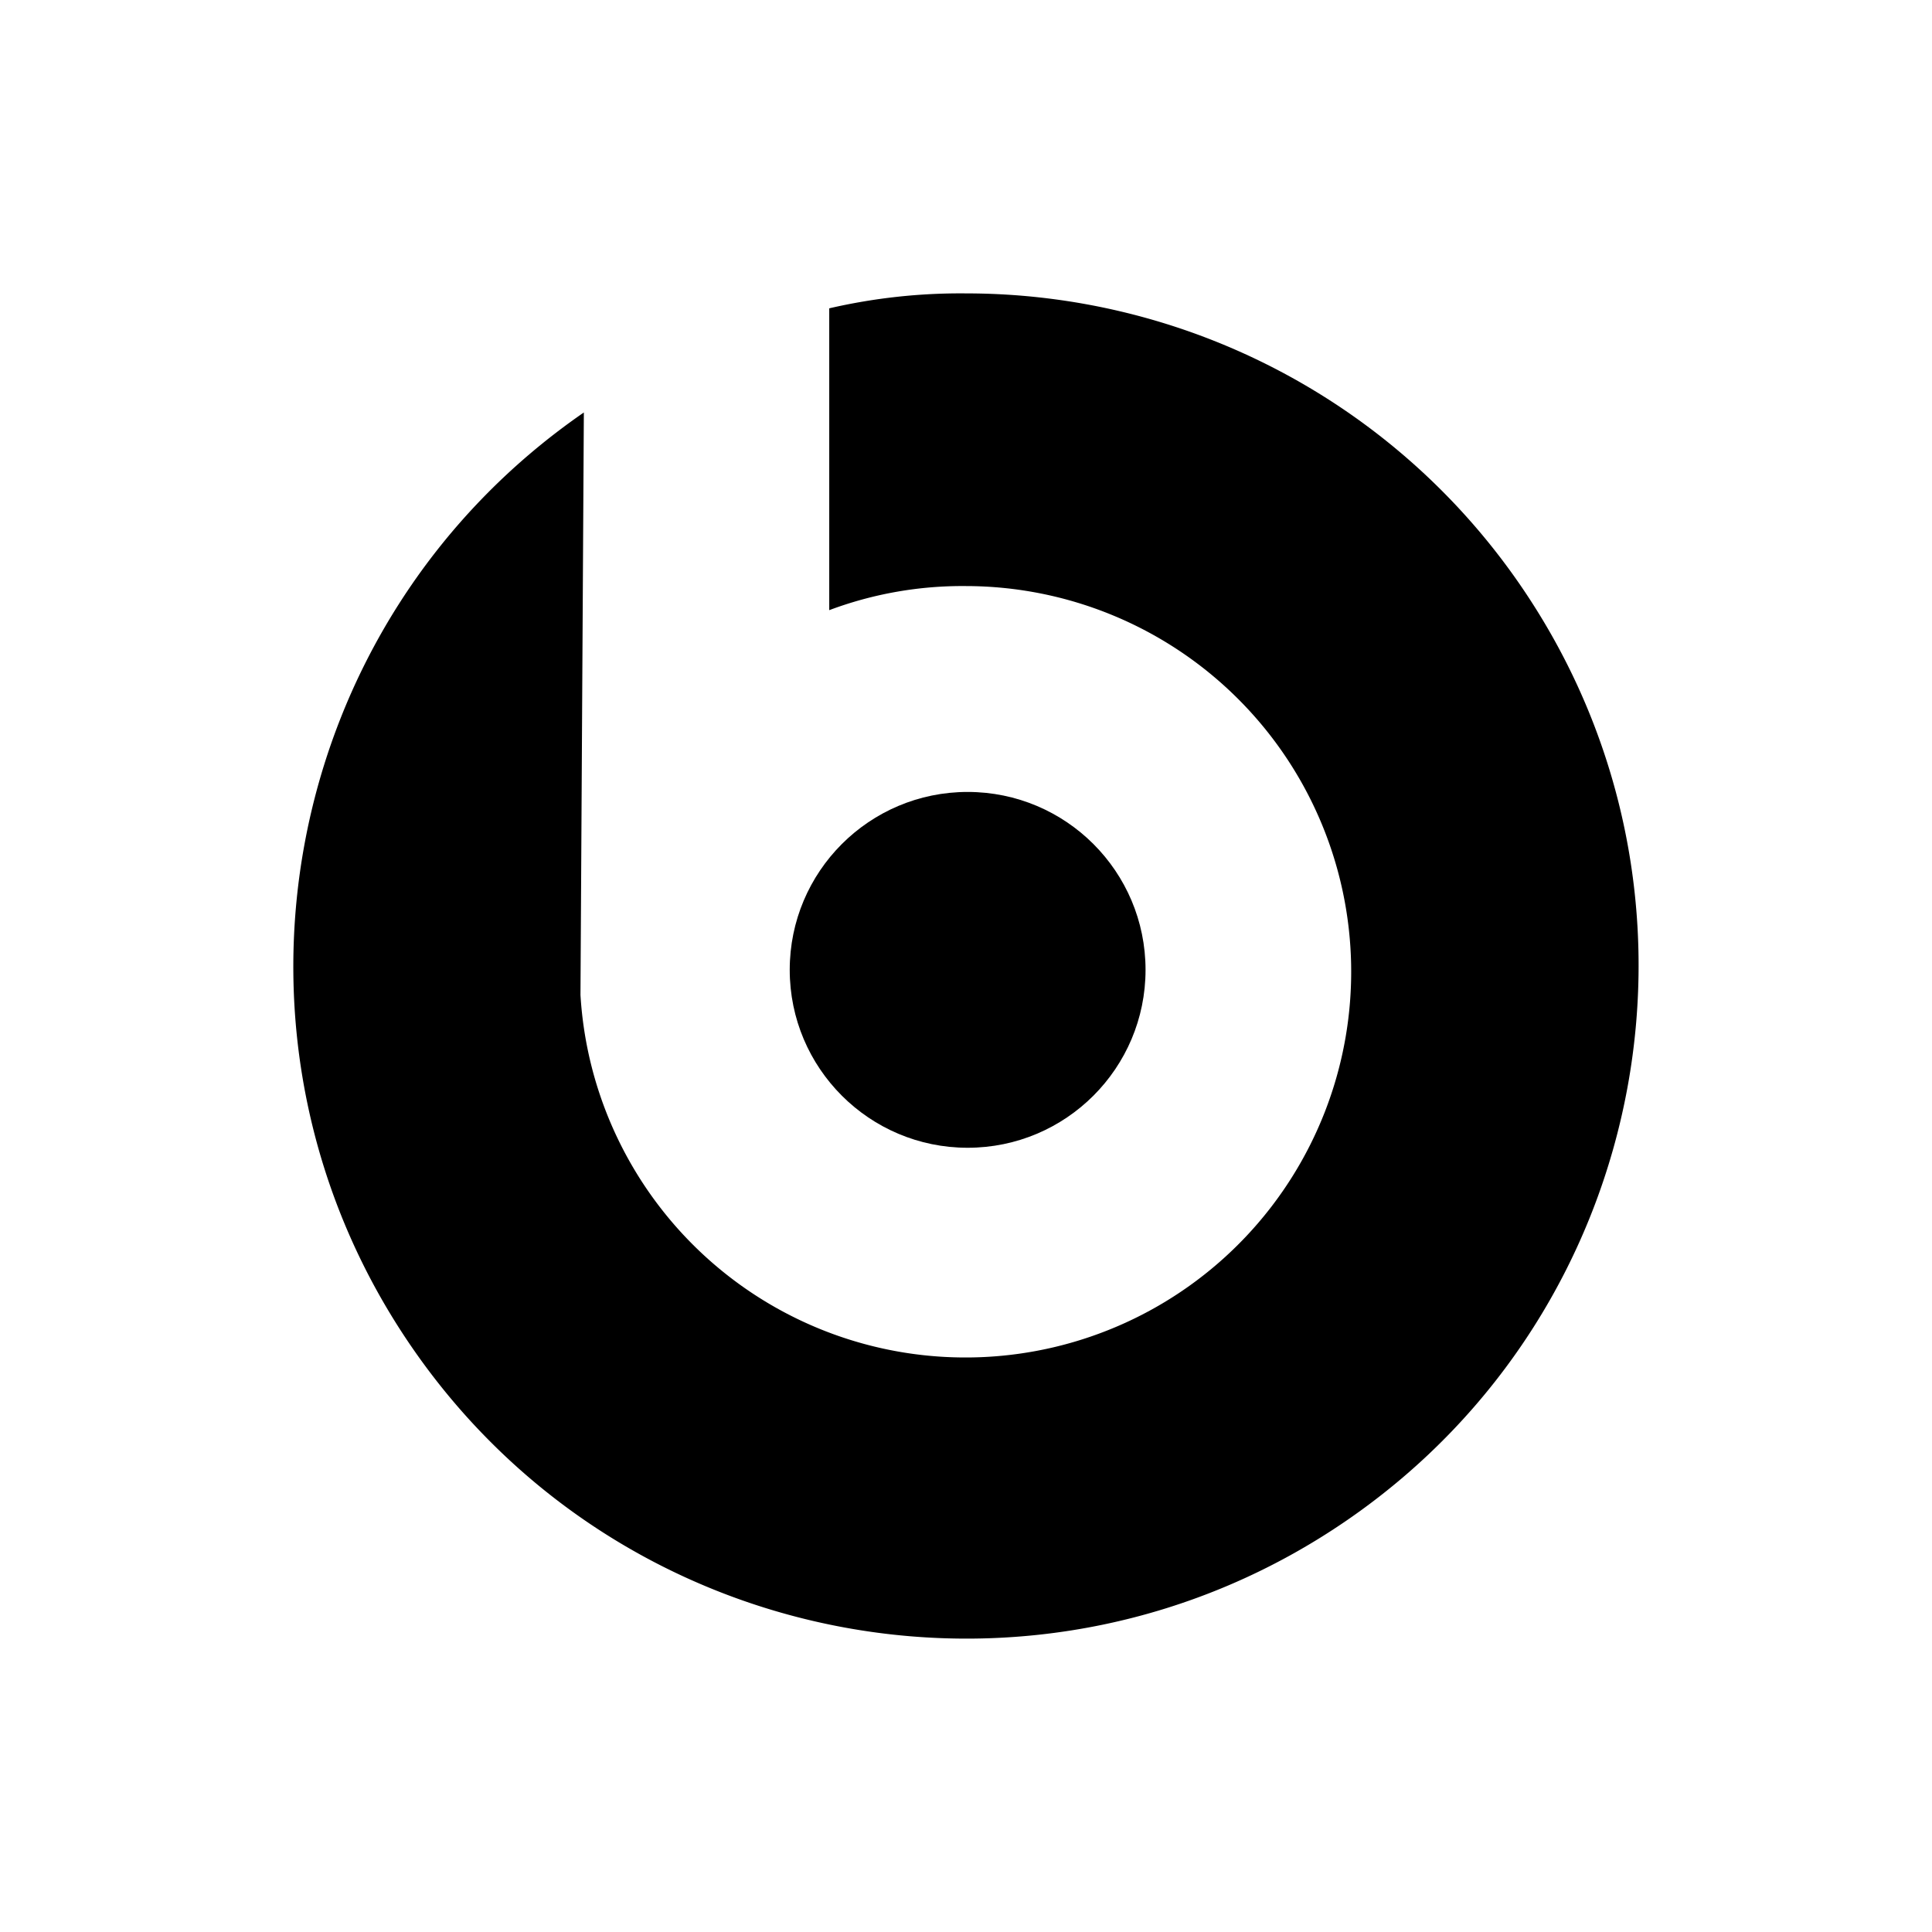
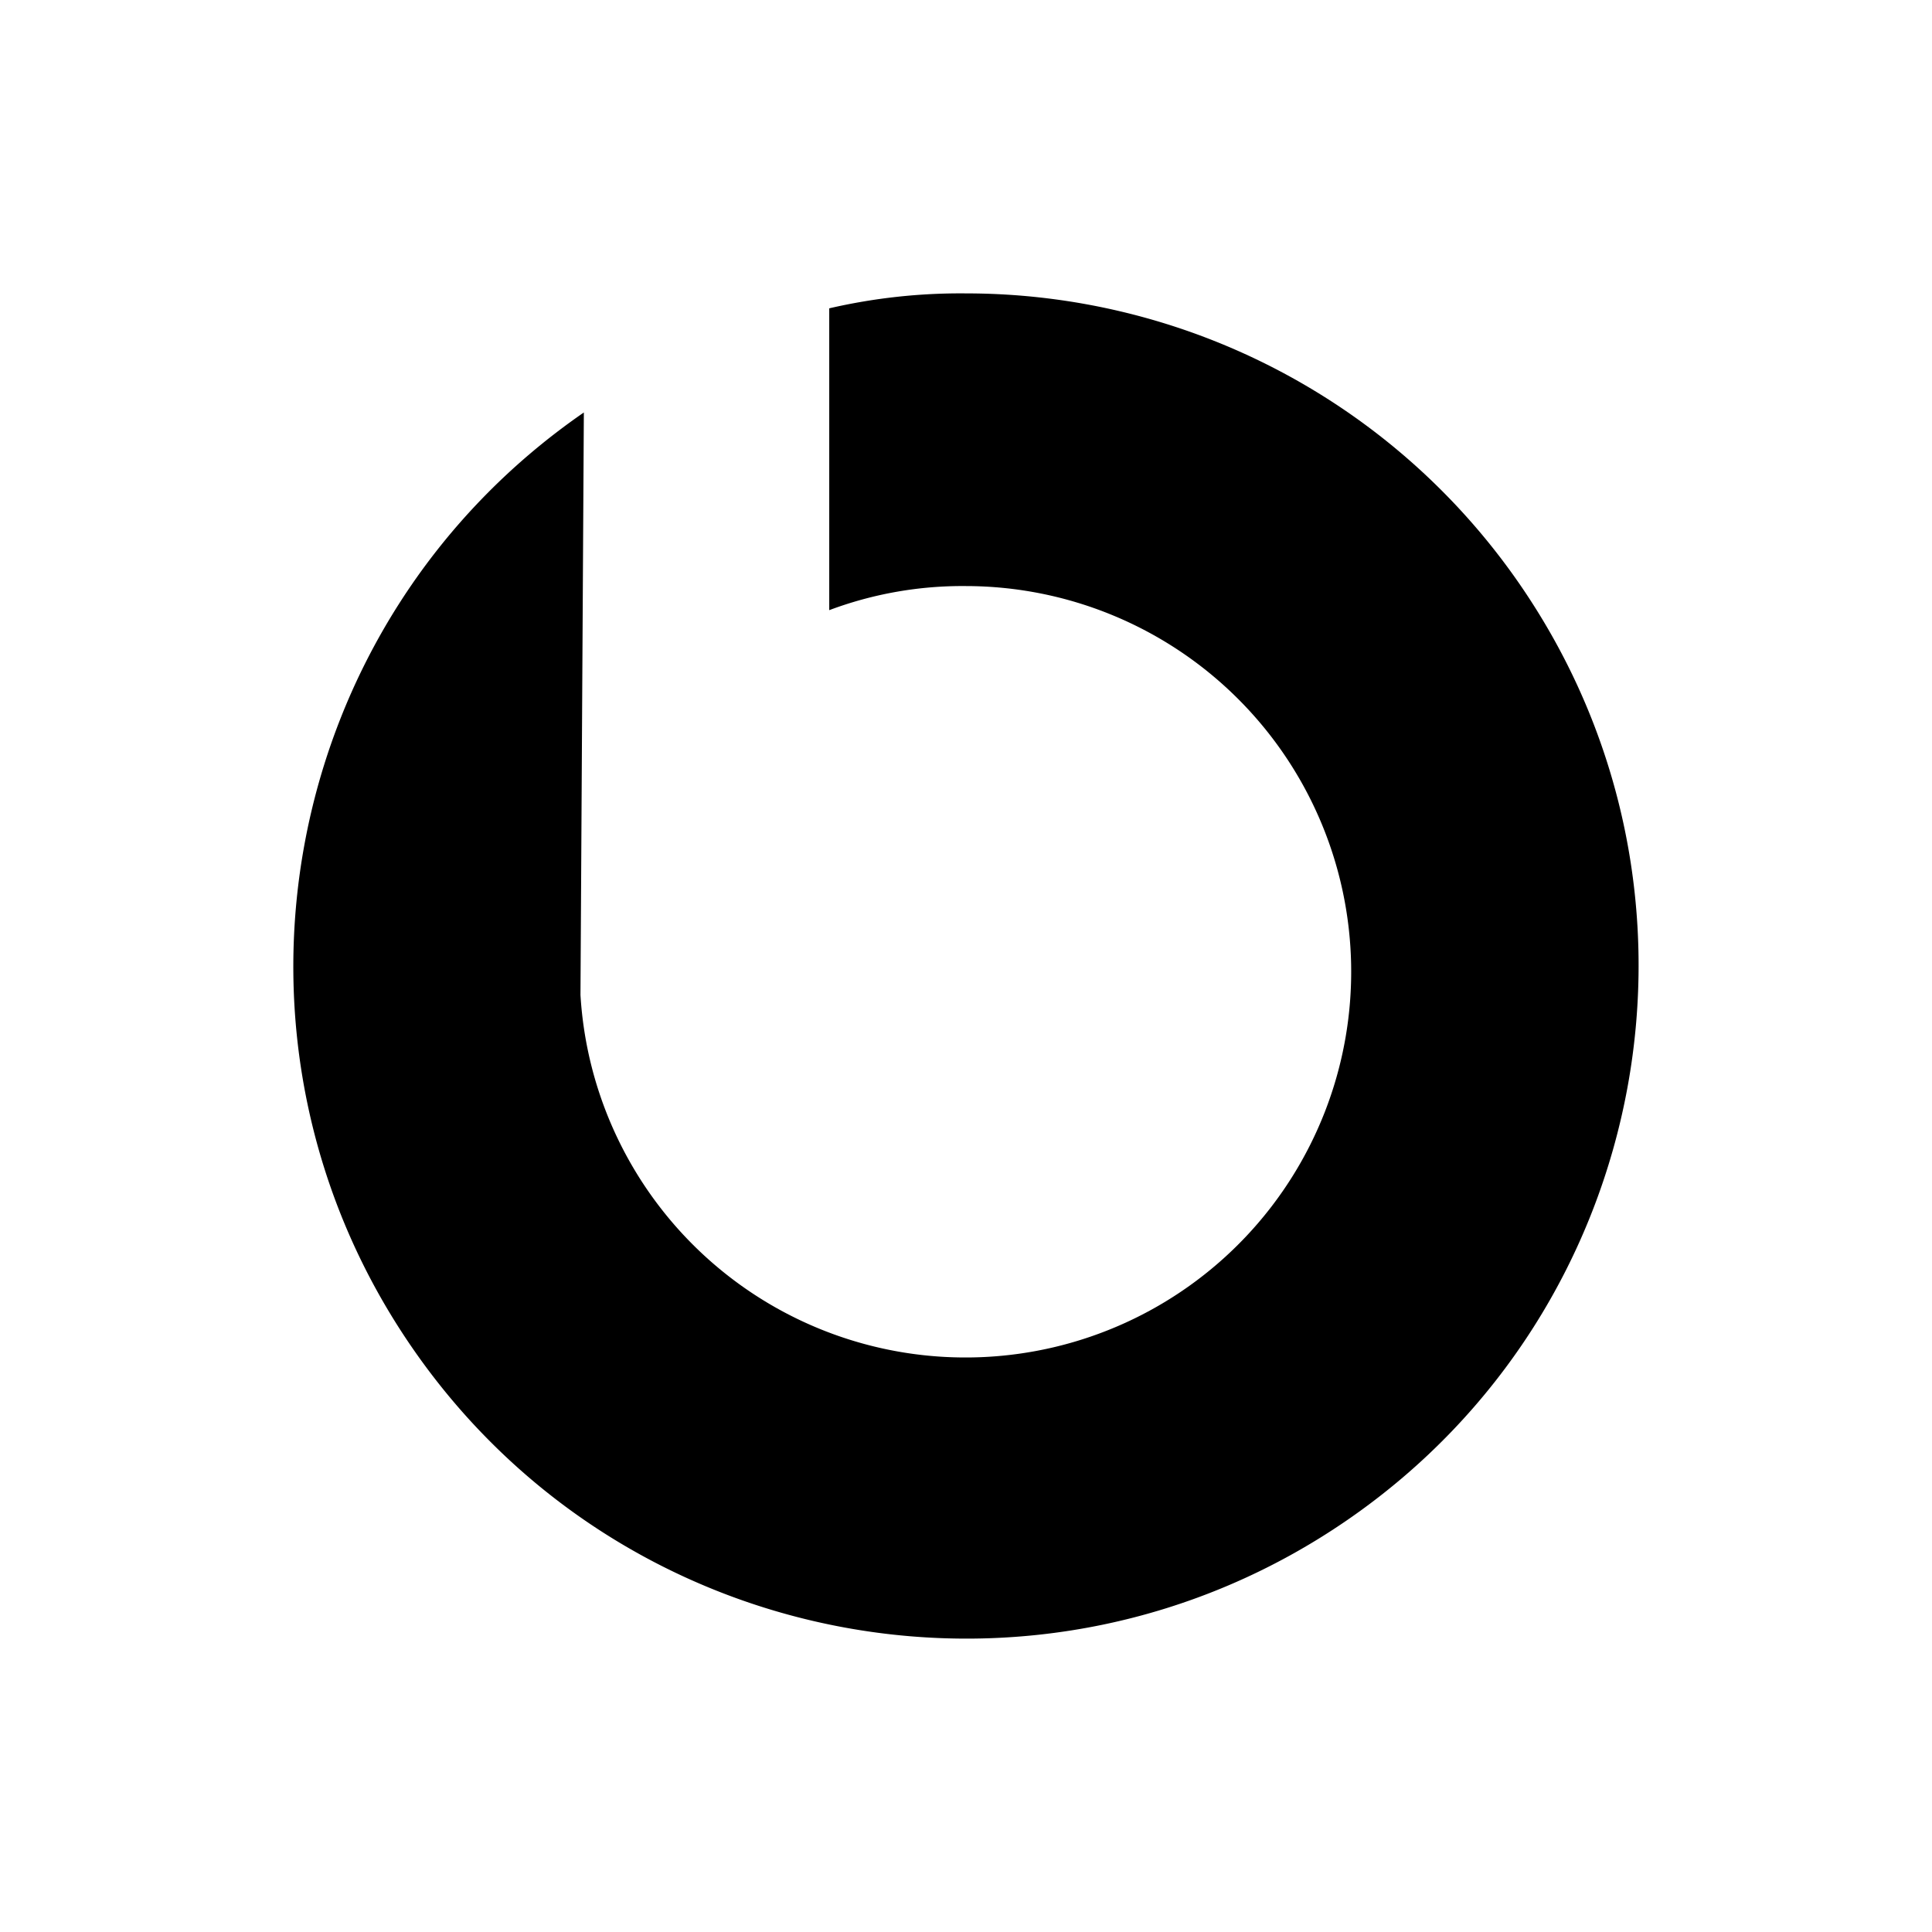
<svg xmlns="http://www.w3.org/2000/svg" id="Logos" viewBox="0 0 714.33 714.33">
  <rect width="714.33" height="714.33" fill="none" />
  <g>
    <path d="M357.23,108.48A215.15,215.15,0,0,0,306.6,114V225.6a140.26,140.26,0,0,1,50.63-8.91A142.61,142.61,0,1,1,214.62,367.86l1.25-215.35c-113,78-141.4,232.91-63.37,345.93s232.91,141.39,345.93,63.37S639.82,328.9,561.8,215.88A248.68,248.68,0,0,0,357.23,108.48Z" fill="currentColor" />
-     <circle id="Oval-2" cx="357.77" cy="358.59" r="65.78" fill="currentColor" />
  </g>
</svg>